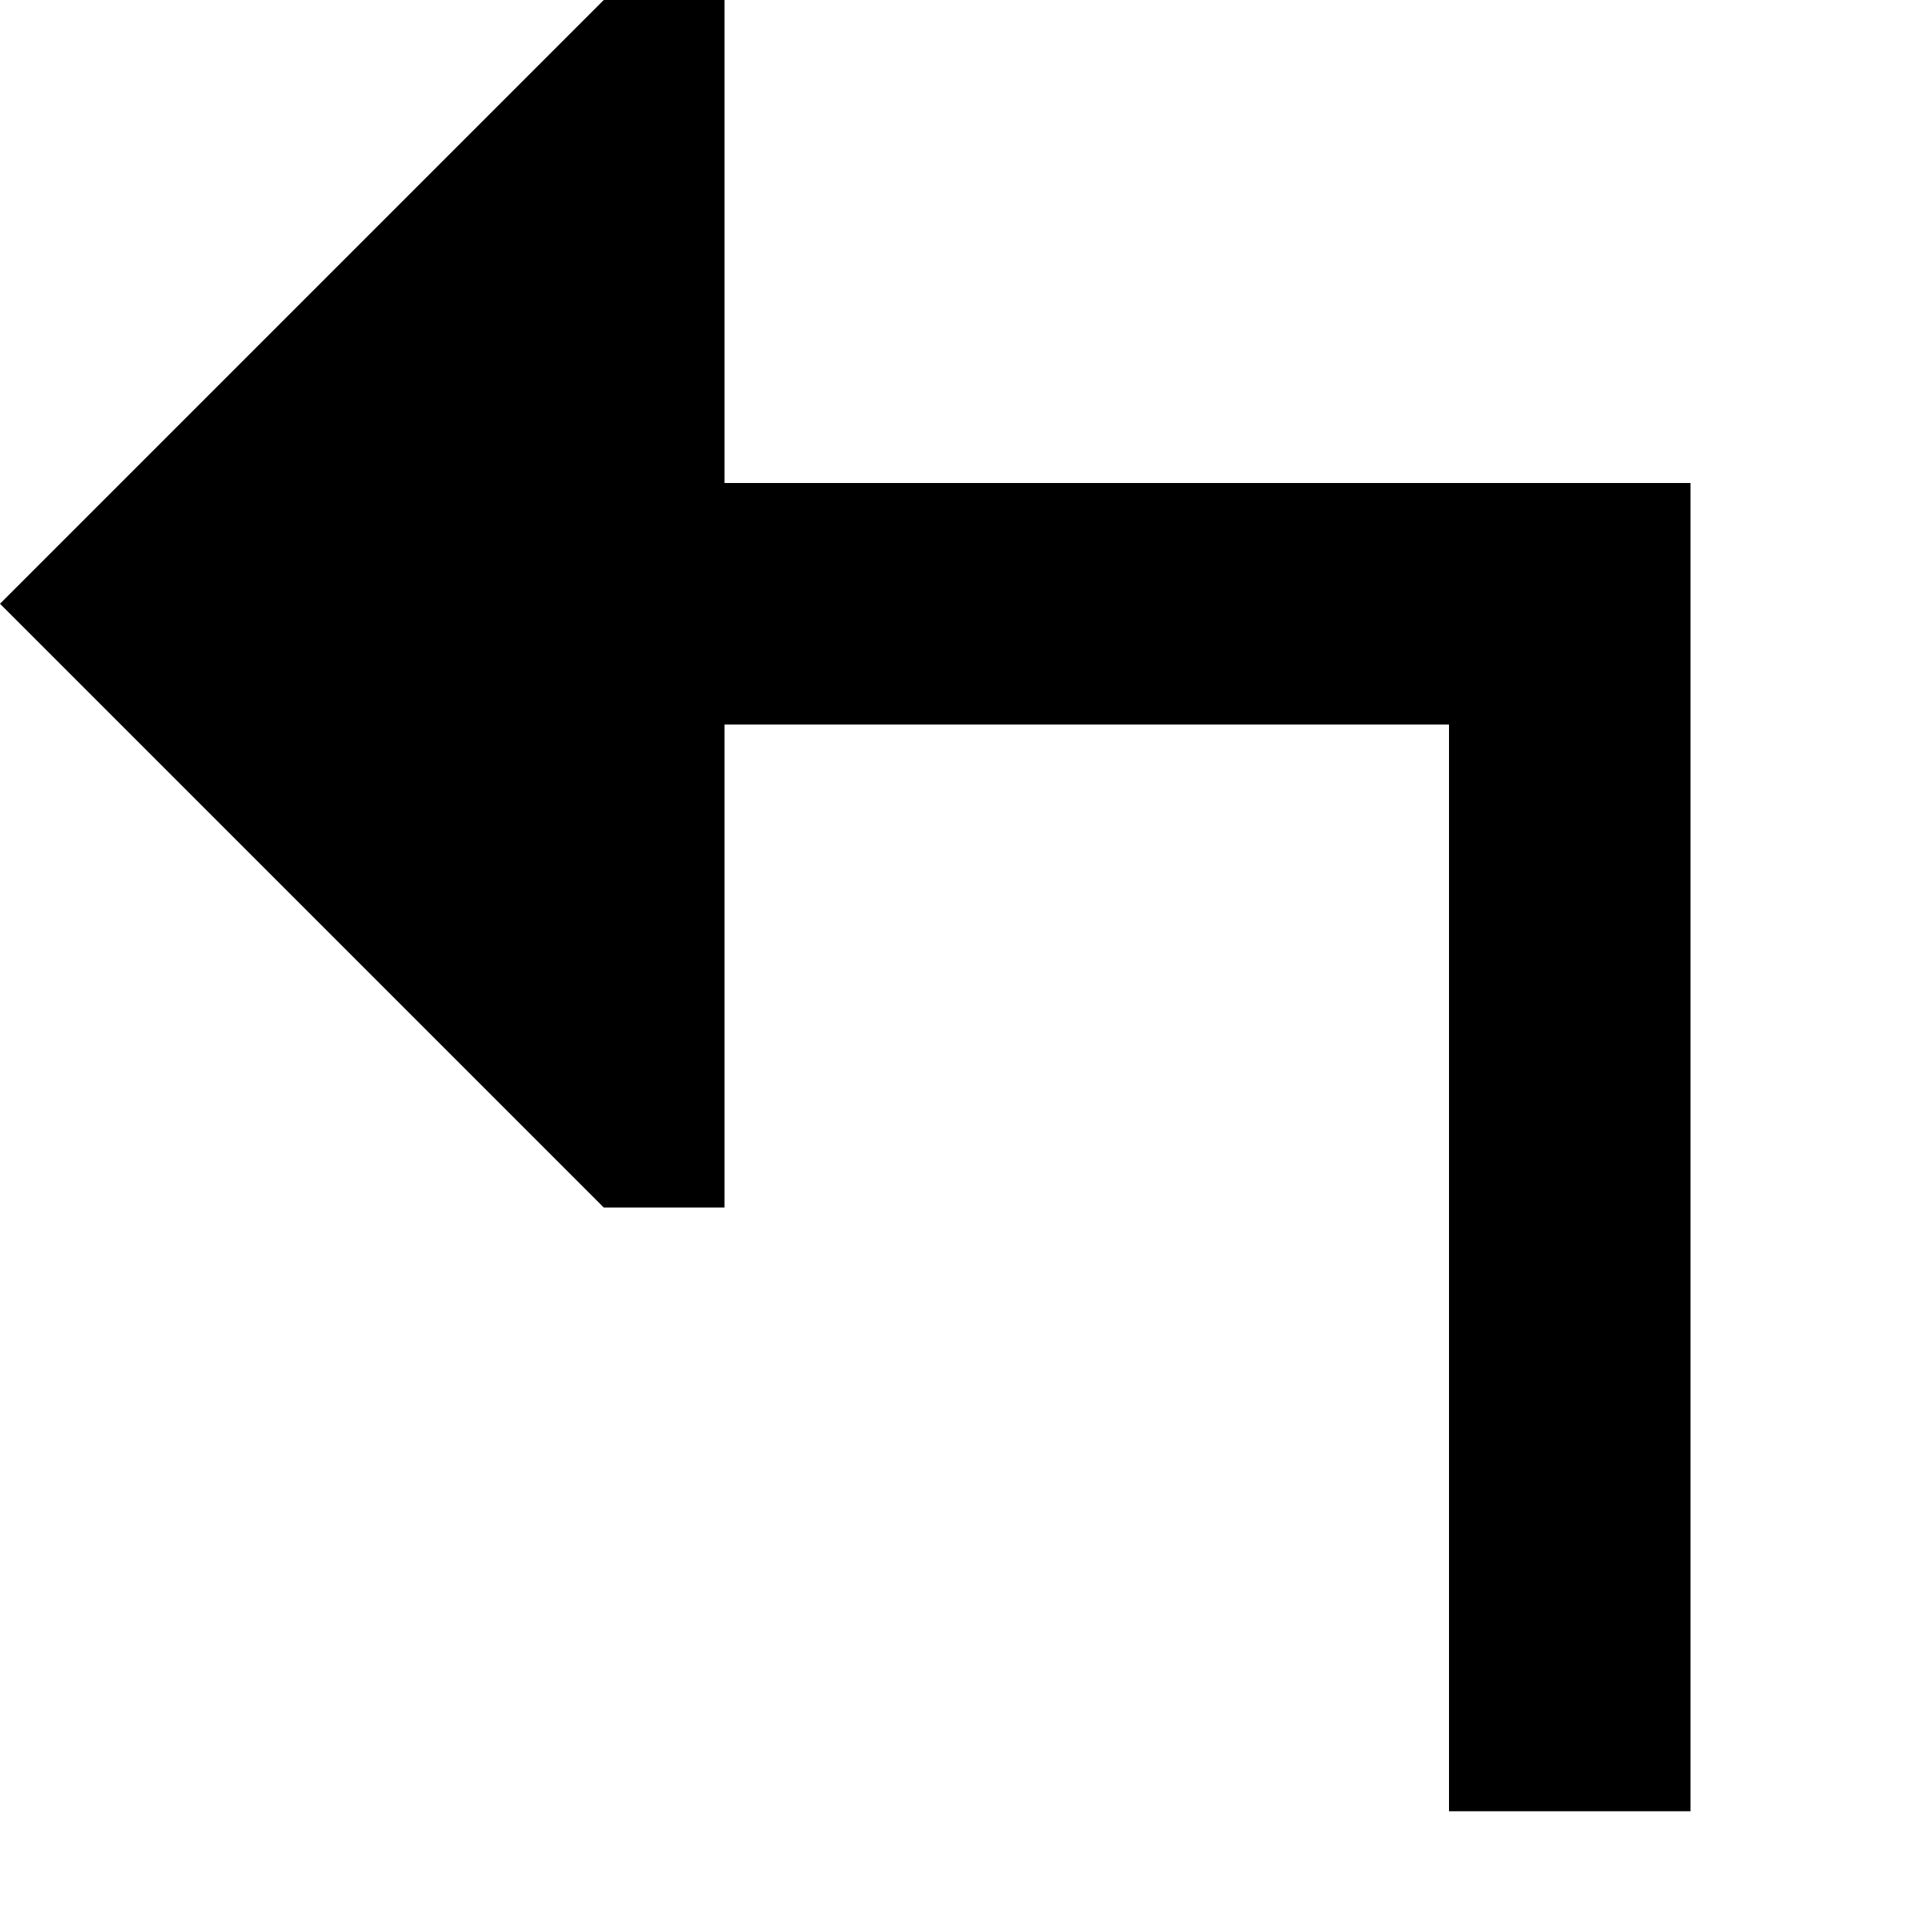
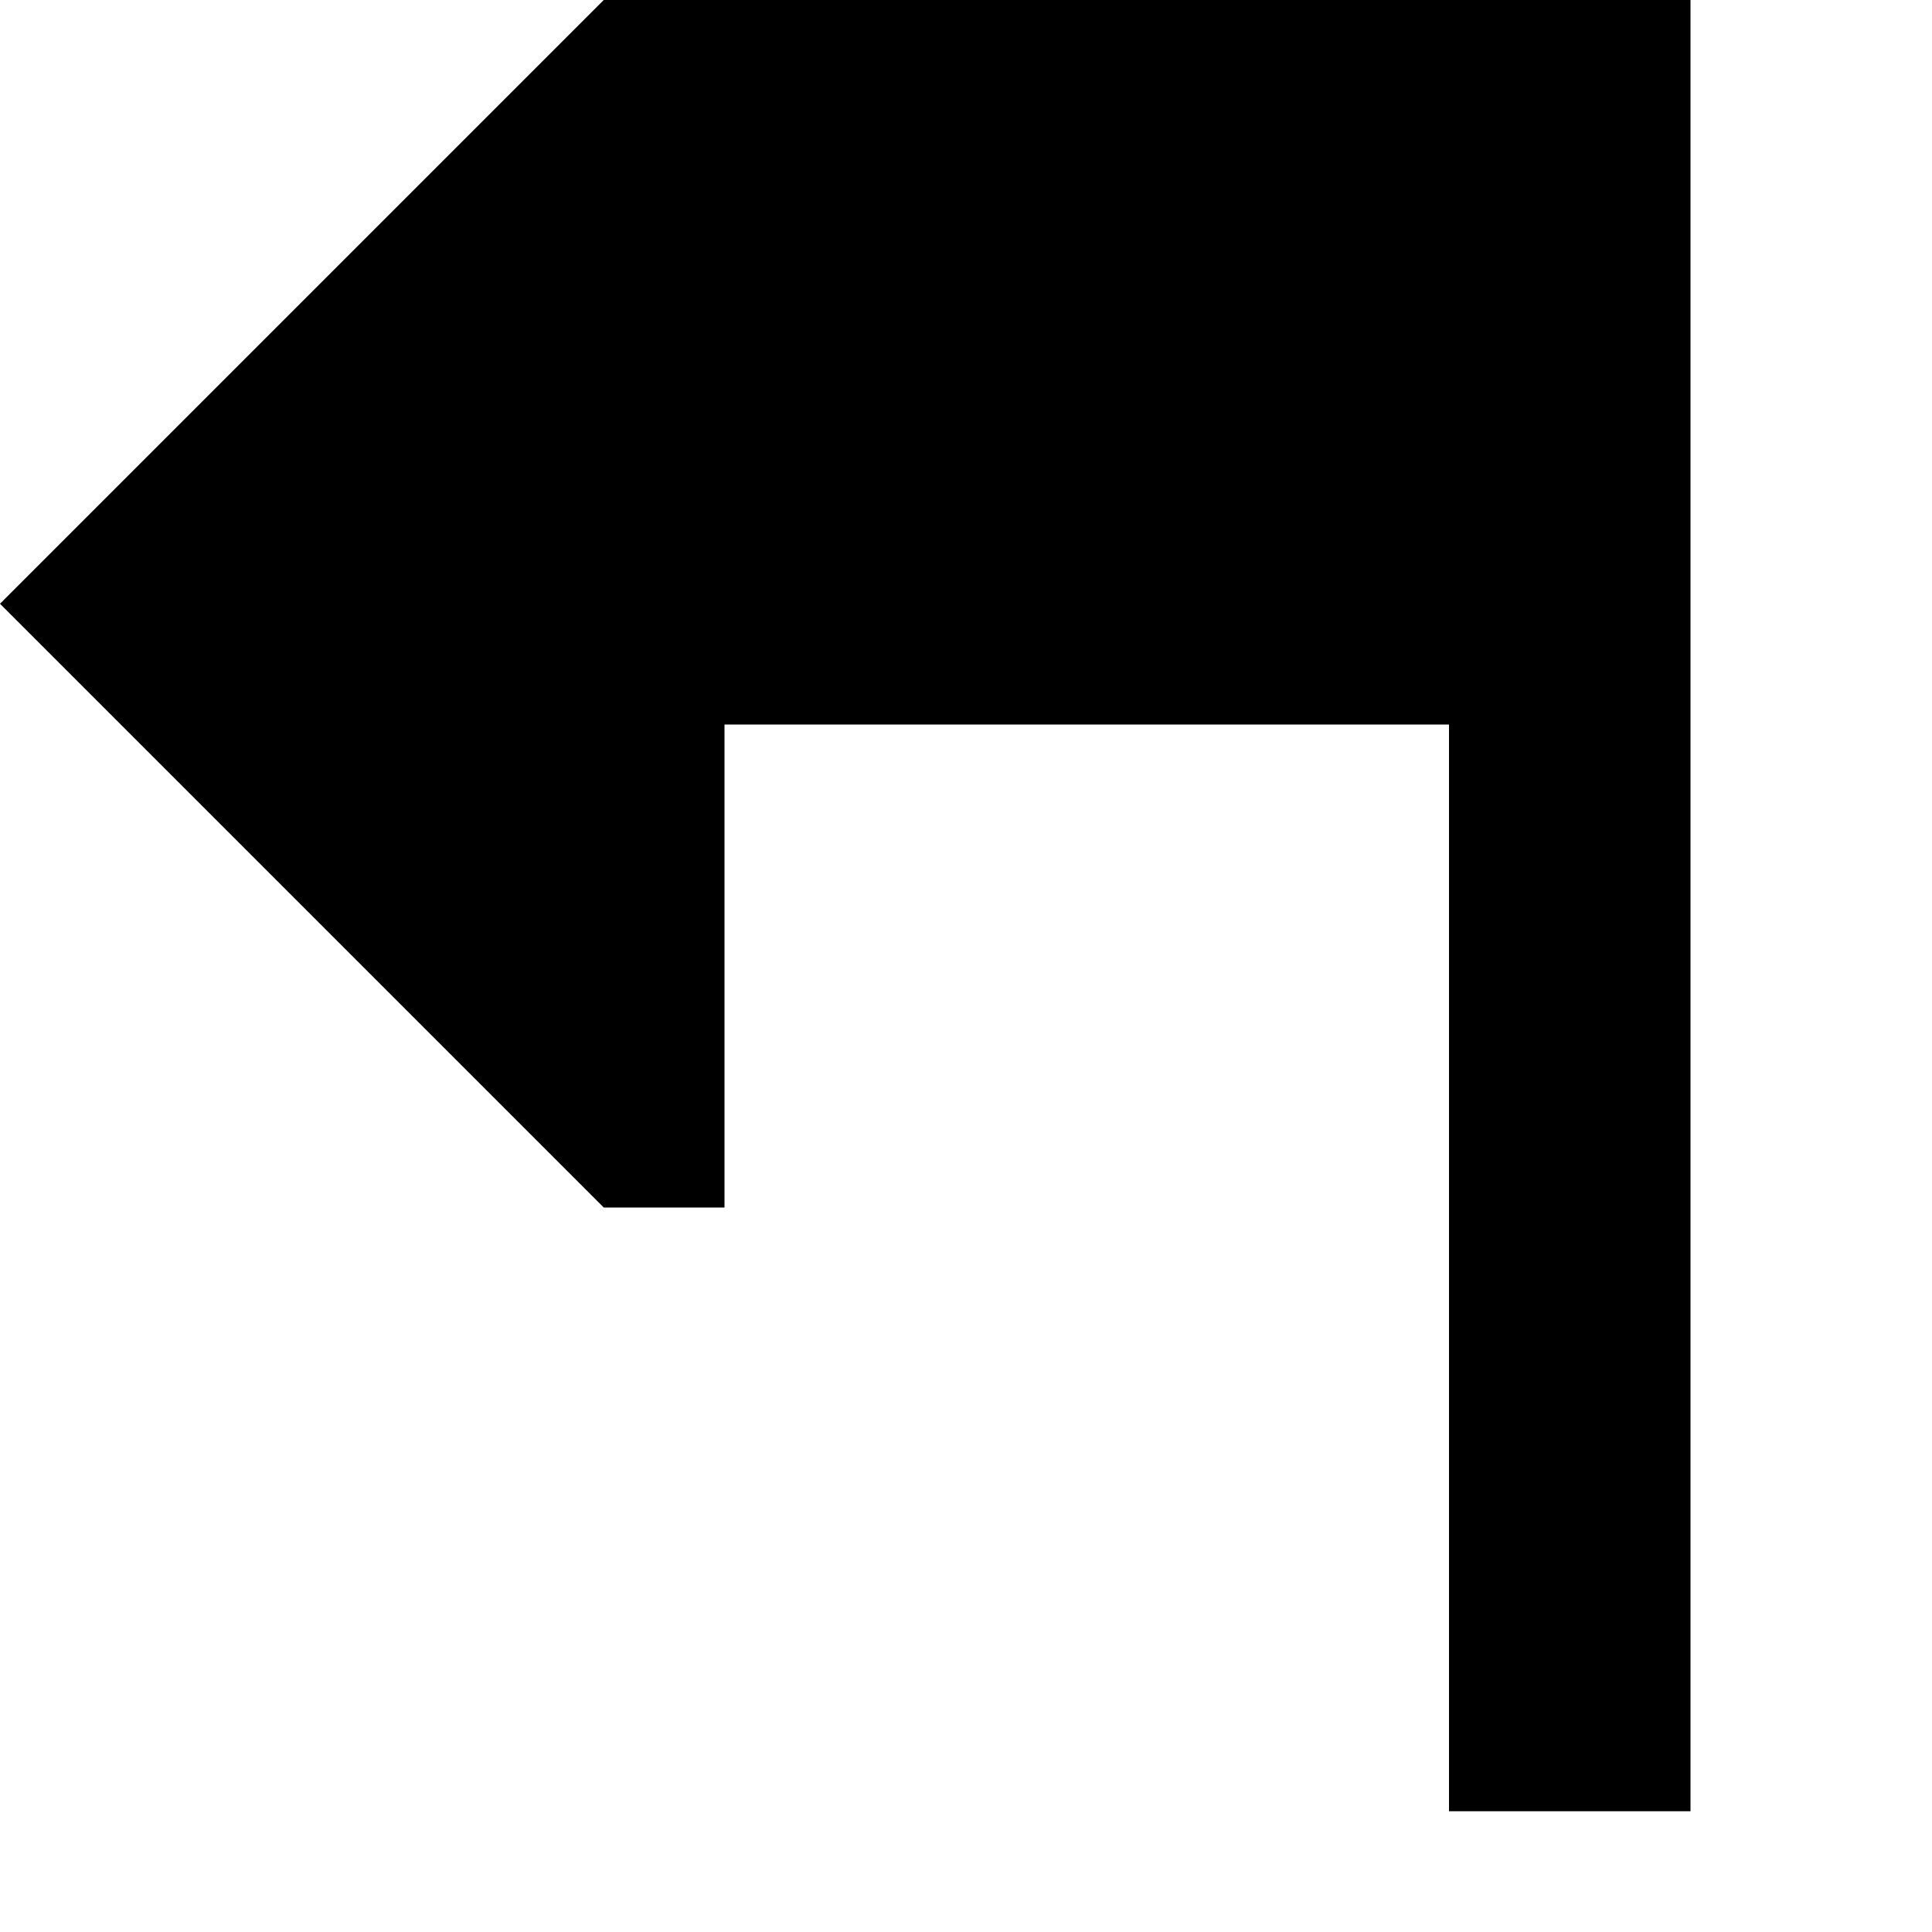
<svg xmlns="http://www.w3.org/2000/svg" width="800px" height="800px" viewBox="0 0 16 16" fill="none">
-   <path d="M6 0H5L0 5L5 10H6V6H12V15H14V4H6V0Z" fill="#000000" />
+   <path d="M6 0H5L0 5L5 10H6V6H12V15H14V4V0Z" fill="#000000" />
</svg>